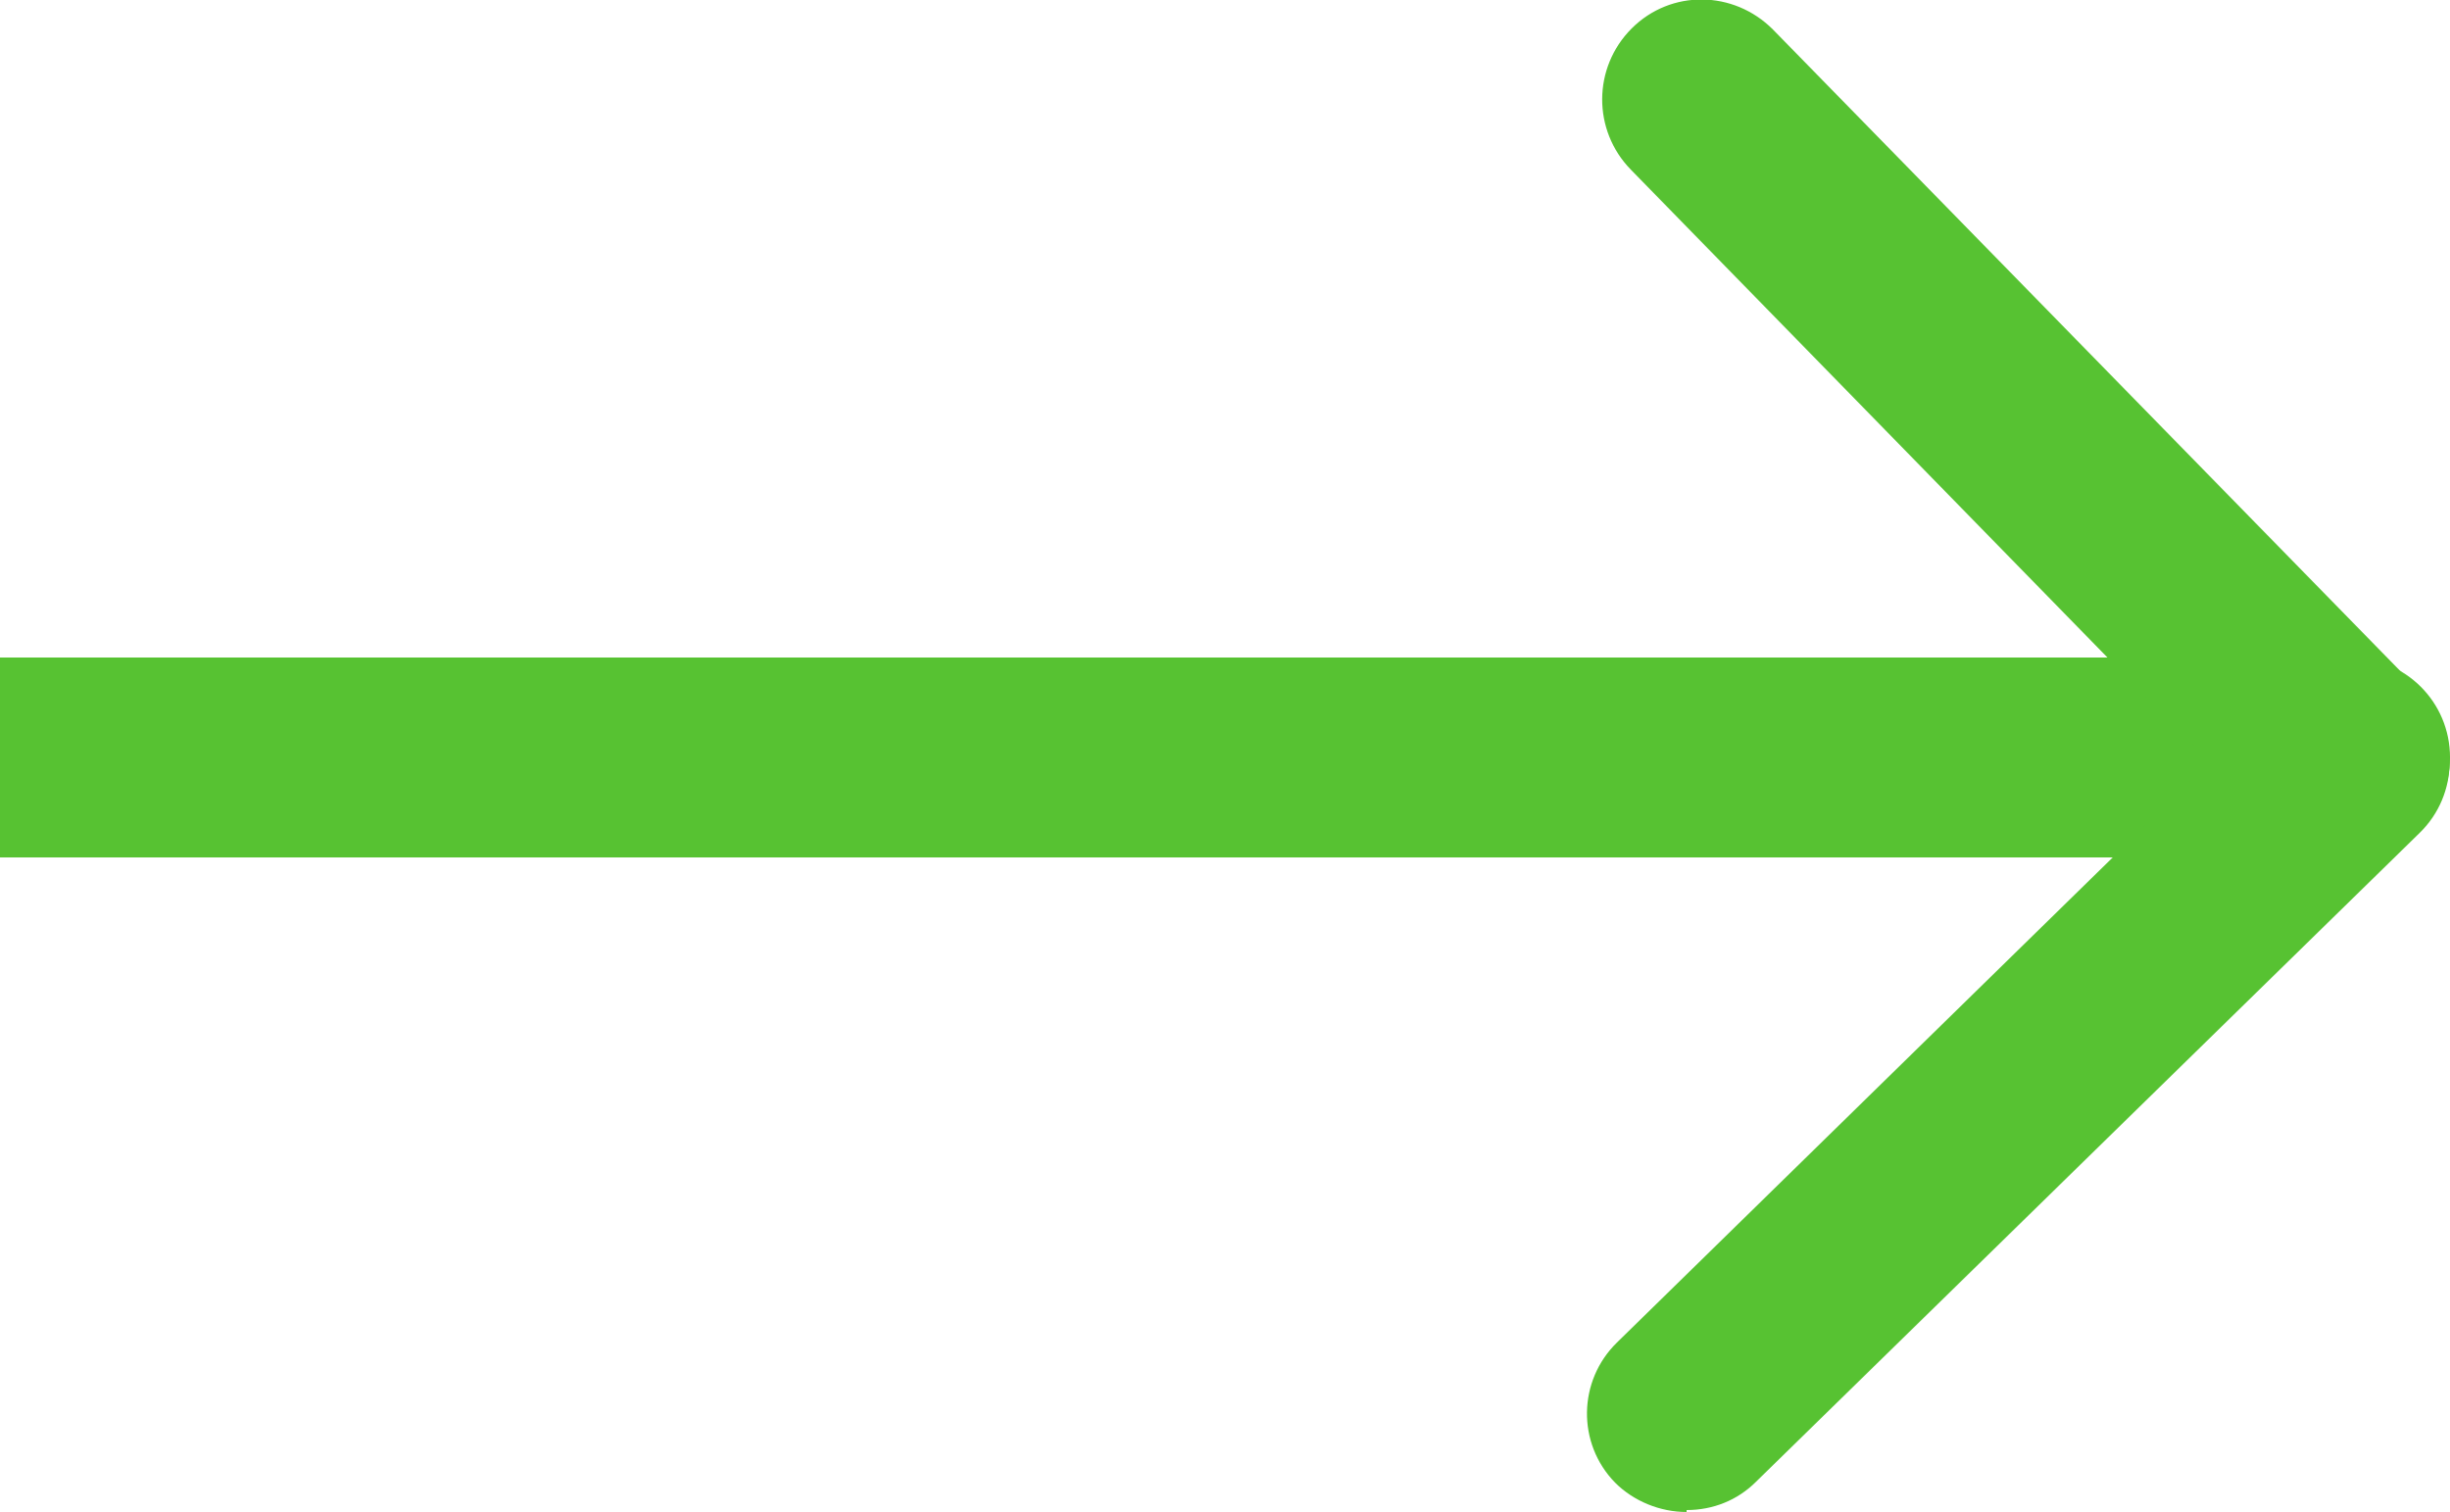
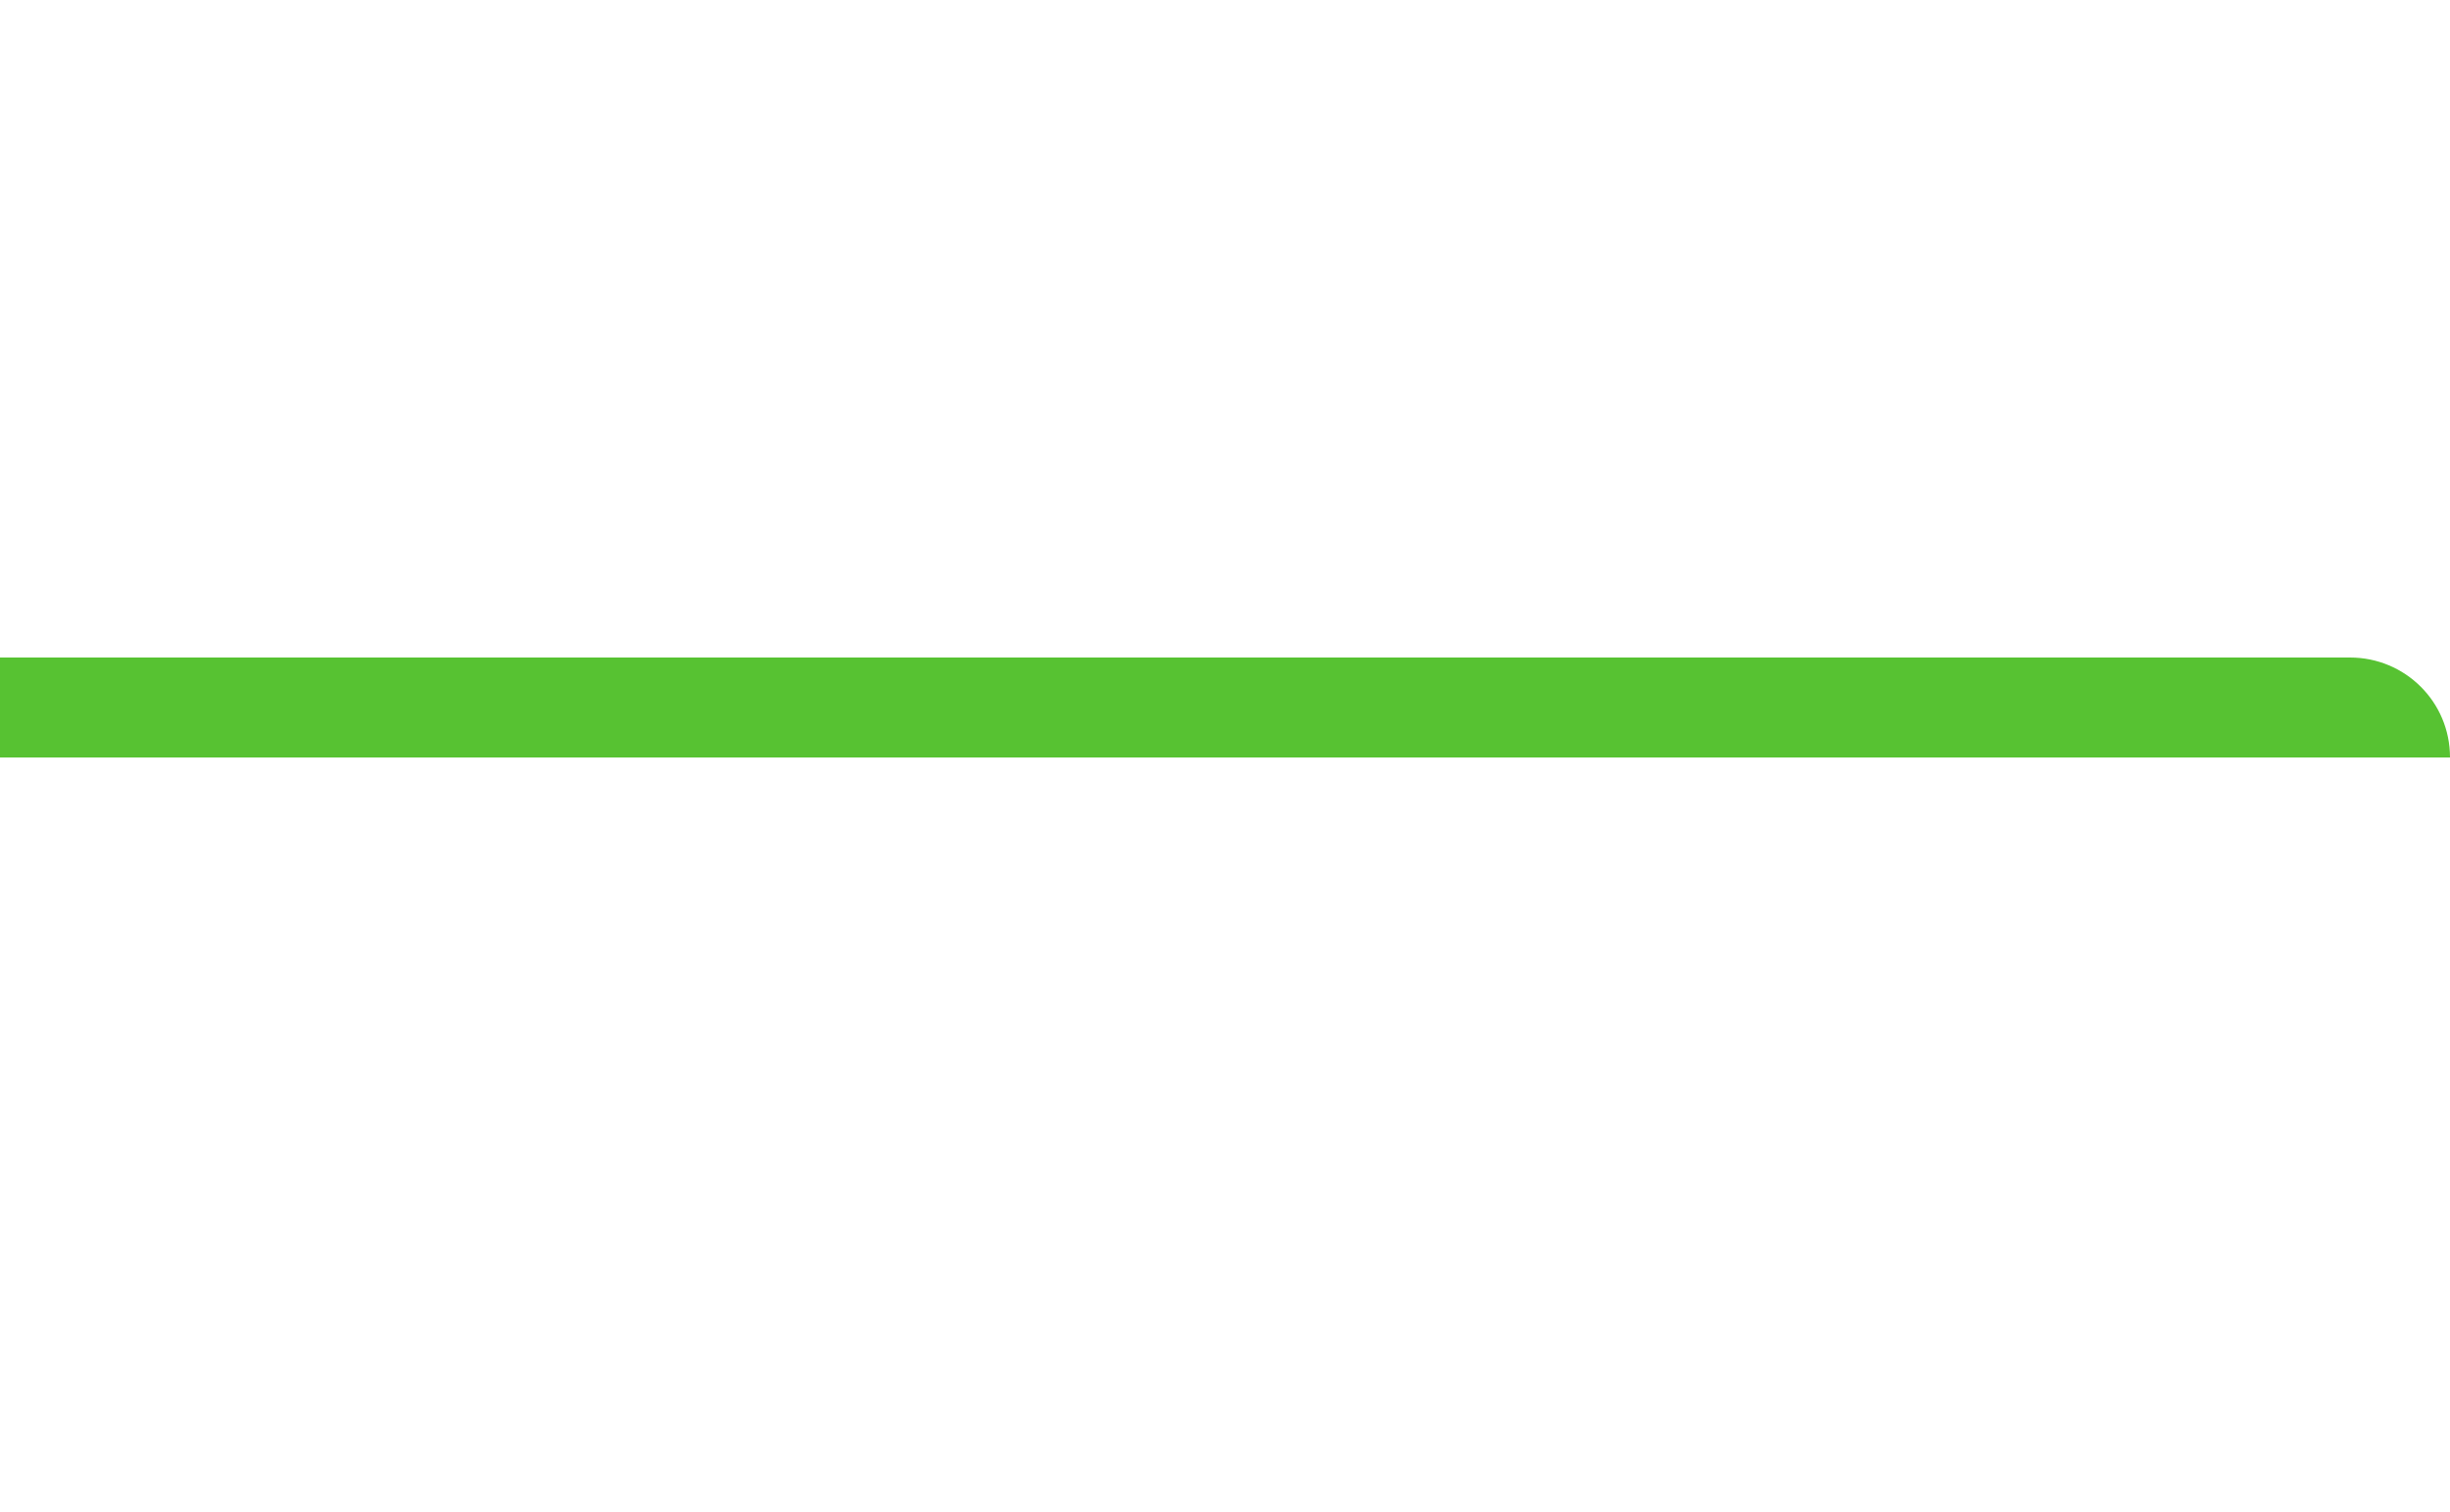
<svg xmlns="http://www.w3.org/2000/svg" id="Layer_1" data-name="Layer 1" width="25" height="15.43" viewBox="0 0 25 15.43">
-   <path d="M0,6.71H23.98c.56,0,1.02,.45,1.02,1.02s-.45,1.02-1.02,1.02H0" style="fill: #57c232;" />
-   <path d="M17.21,15.43c-.27,0-.54-.11-.73-.3-.39-.4-.38-1.04,.02-1.43l6.05-5.92L16.64,1.73h0c-.39-.4-.39-1.04,.01-1.44s1.04-.39,1.44,.01l6.62,6.77c.39,.4,.38,1.04-.02,1.43l-6.77,6.62c-.19,.19-.44,.29-.71,.29h0Z" style="fill: #57c232;" />
+   <path d="M0,6.71H23.98c.56,0,1.02,.45,1.02,1.02H0" style="fill: #57c232;" />
</svg>